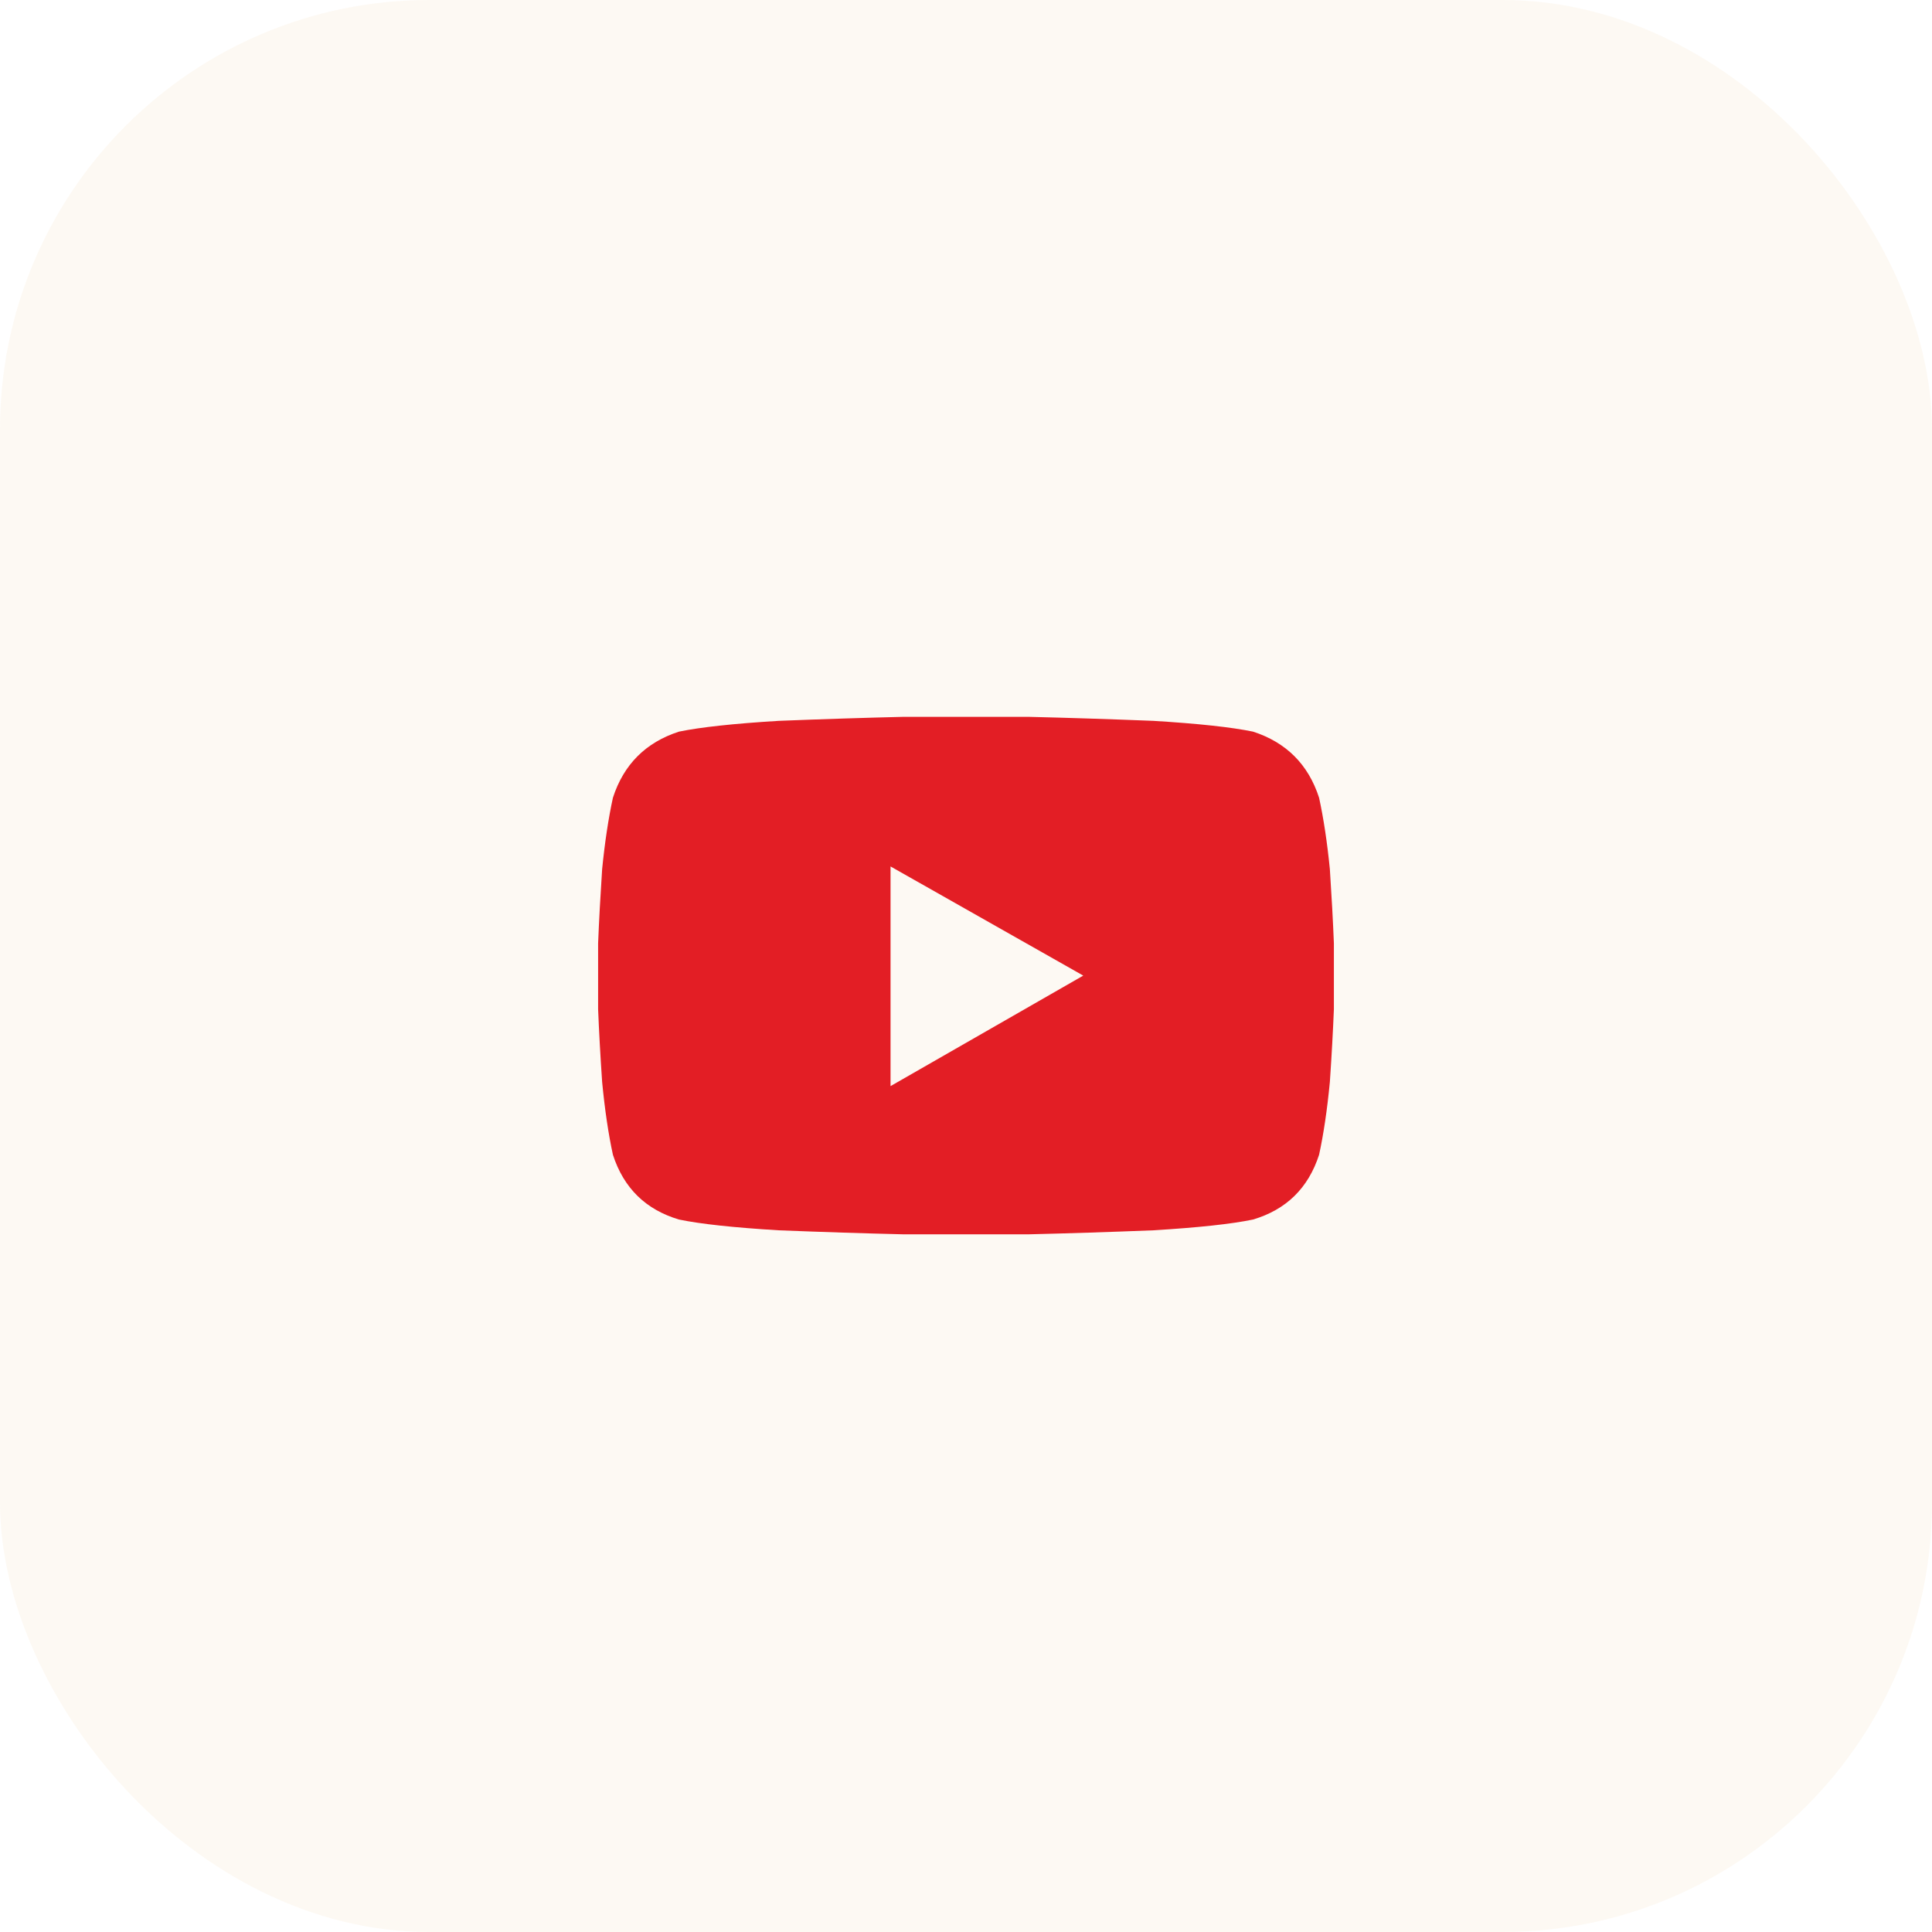
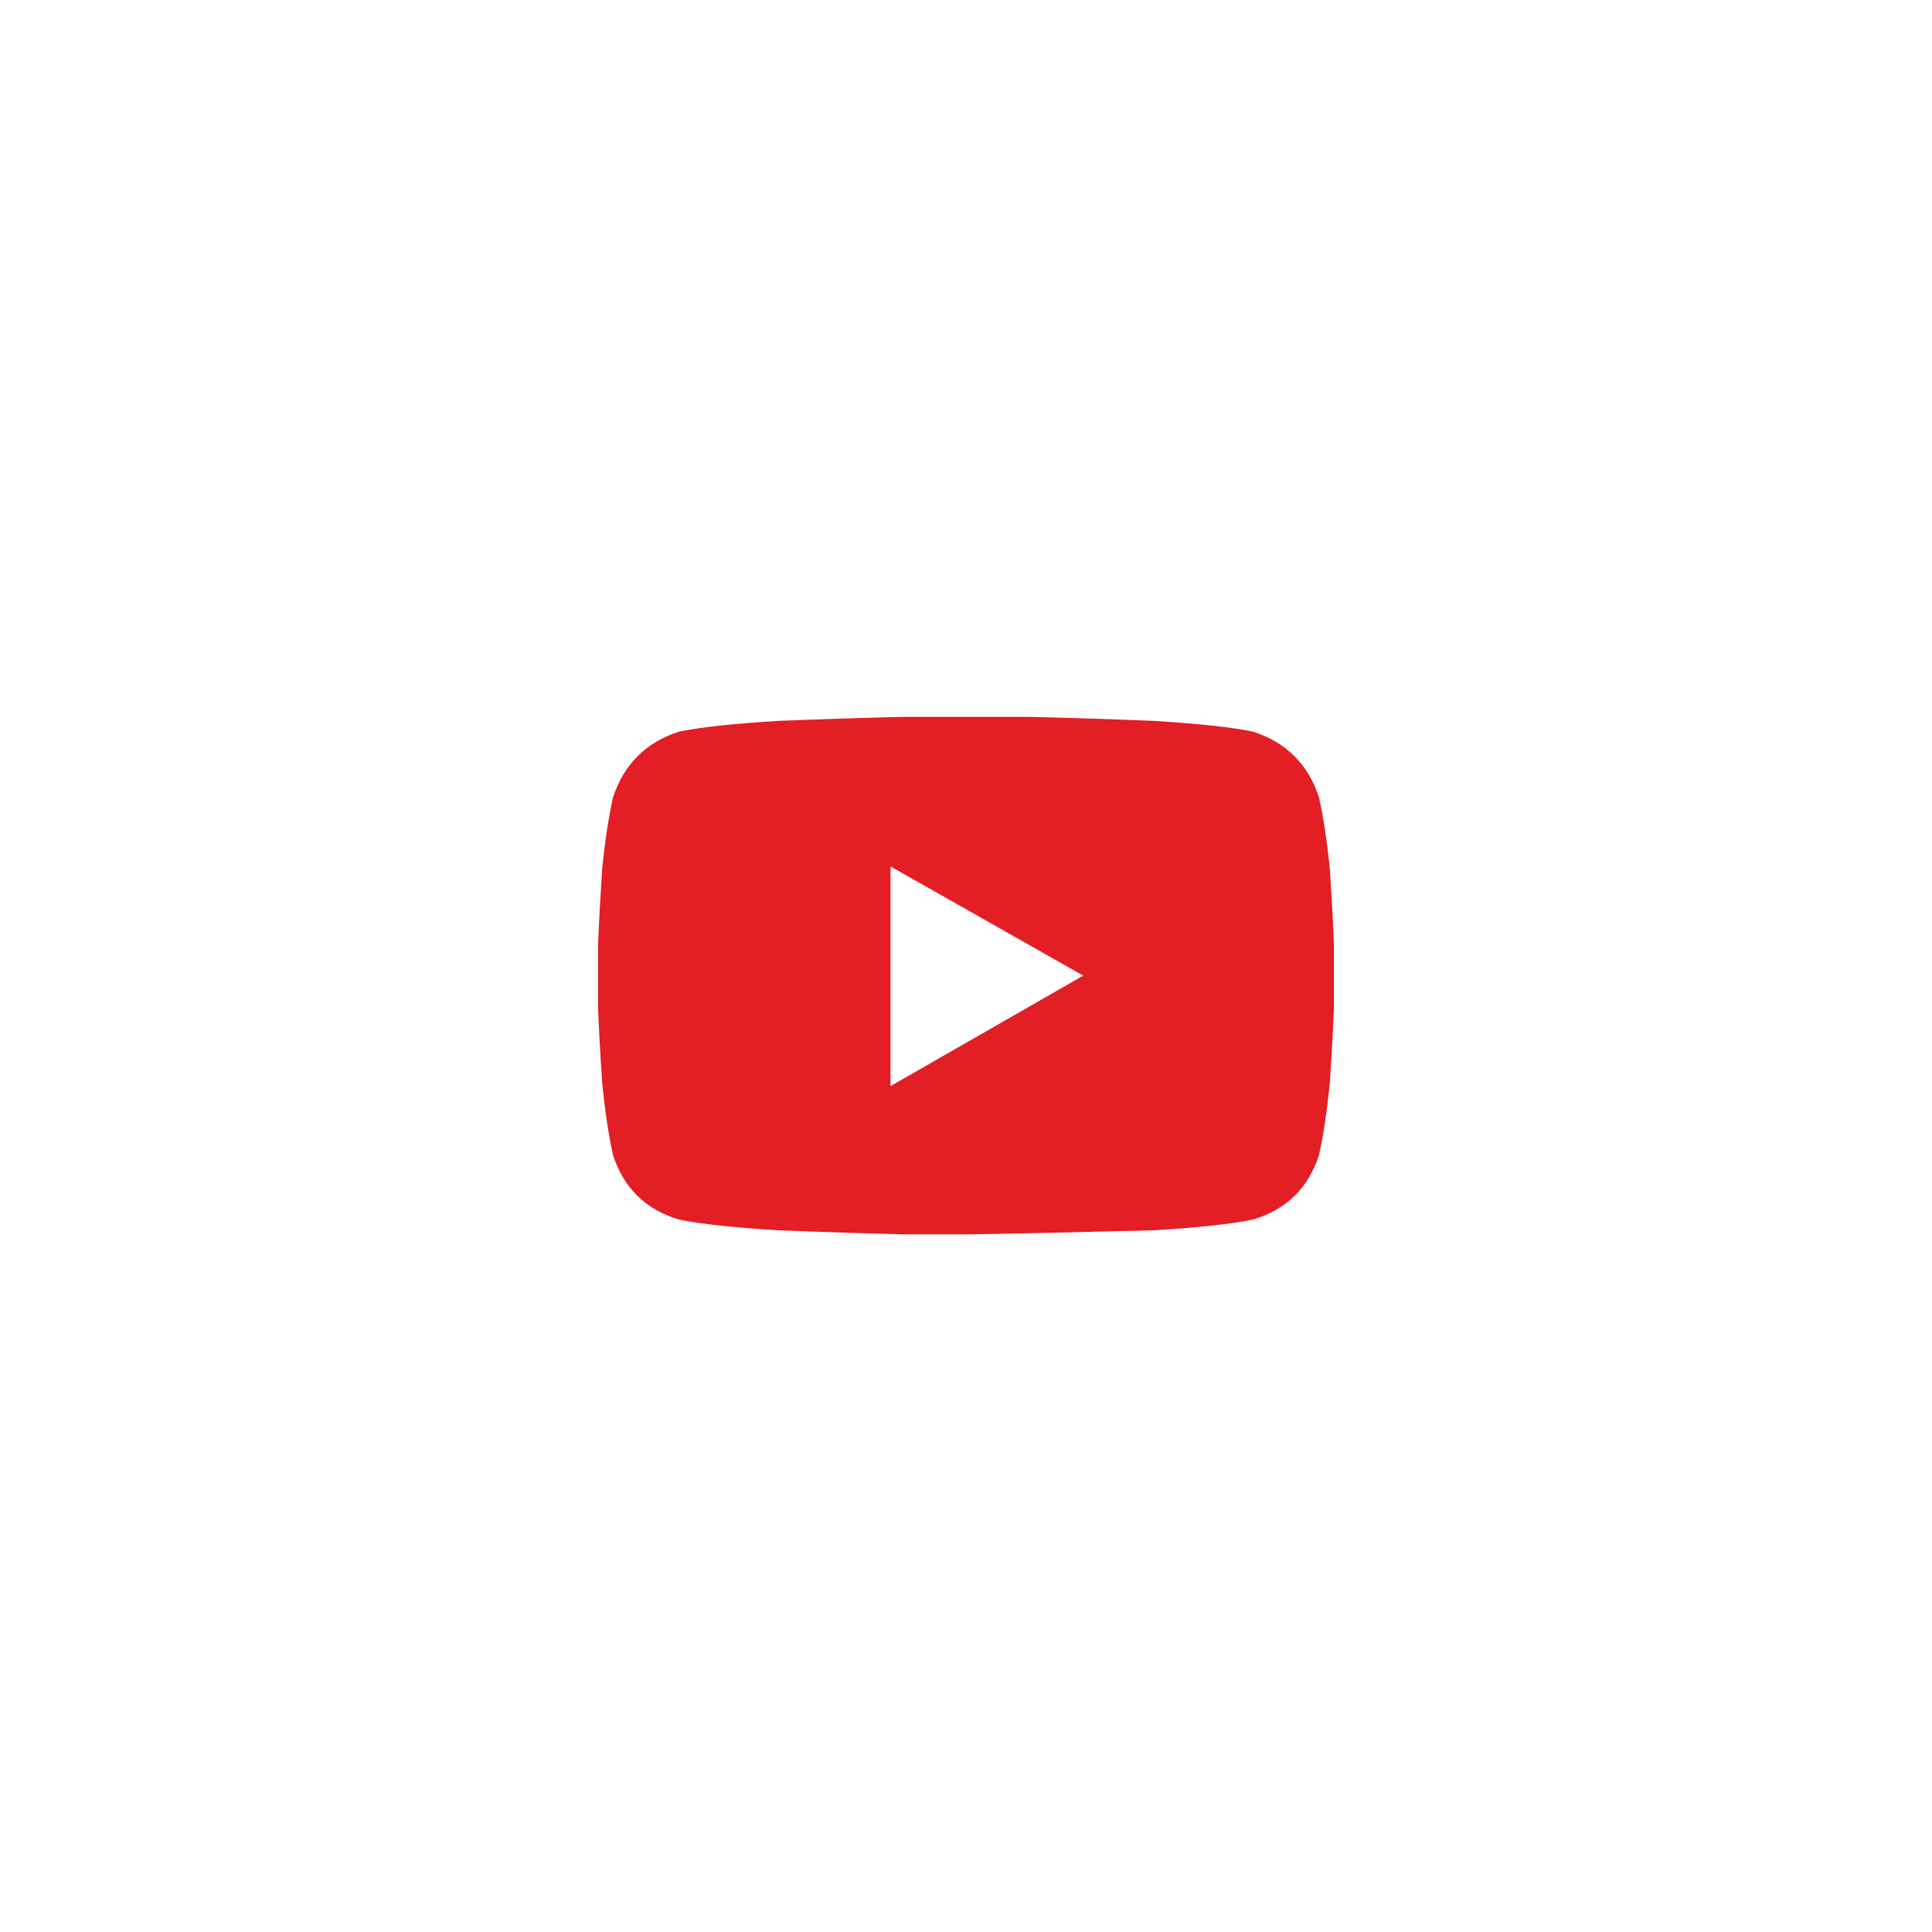
<svg xmlns="http://www.w3.org/2000/svg" width="36" height="36" viewBox="0 0 36 36" fill="none">
-   <rect width="36" height="36" rx="8" fill="#DB8401" fill-opacity="0.05" />
-   <path d="M24.579 14.864C24.663 15.249 24.73 15.693 24.78 16.195C24.814 16.714 24.839 17.174 24.855 17.576C24.855 17.961 24.855 18.162 24.855 18.179C24.855 18.212 24.855 18.421 24.855 18.806C24.839 19.208 24.814 19.66 24.78 20.162C24.73 20.681 24.663 21.133 24.579 21.518C24.378 22.138 23.968 22.54 23.349 22.724C22.947 22.808 22.328 22.874 21.491 22.925C20.654 22.958 19.875 22.983 19.155 23C18.435 23 18.05 23 18 23C17.95 23 17.565 23 16.845 23C16.125 22.983 15.347 22.958 14.509 22.925C13.672 22.874 13.053 22.808 12.651 22.724C12.032 22.54 11.622 22.138 11.421 21.518C11.337 21.133 11.27 20.681 11.22 20.162C11.186 19.66 11.161 19.208 11.145 18.806C11.145 18.421 11.145 18.212 11.145 18.179C11.145 18.162 11.145 17.961 11.145 17.576C11.161 17.174 11.186 16.714 11.22 16.195C11.27 15.693 11.337 15.249 11.421 14.864C11.622 14.244 12.032 13.834 12.651 13.633C13.053 13.55 13.672 13.483 14.509 13.432C15.347 13.399 16.125 13.374 16.845 13.357C17.565 13.357 17.95 13.357 18 13.357C18.05 13.357 18.435 13.357 19.155 13.357C19.875 13.374 20.654 13.399 21.491 13.432C22.328 13.483 22.947 13.55 23.349 13.633C23.968 13.834 24.378 14.244 24.579 14.864ZM16.594 20.238L20.185 18.179L16.594 16.145V20.238Z" fill="#e31e25" />
+   <path d="M24.579 14.864C24.663 15.249 24.73 15.693 24.78 16.195C24.814 16.714 24.839 17.174 24.855 17.576C24.855 17.961 24.855 18.162 24.855 18.179C24.855 18.212 24.855 18.421 24.855 18.806C24.839 19.208 24.814 19.66 24.78 20.162C24.73 20.681 24.663 21.133 24.579 21.518C24.378 22.138 23.968 22.54 23.349 22.724C22.947 22.808 22.328 22.874 21.491 22.925C18.435 23 18.05 23 18 23C17.95 23 17.565 23 16.845 23C16.125 22.983 15.347 22.958 14.509 22.925C13.672 22.874 13.053 22.808 12.651 22.724C12.032 22.54 11.622 22.138 11.421 21.518C11.337 21.133 11.27 20.681 11.22 20.162C11.186 19.66 11.161 19.208 11.145 18.806C11.145 18.421 11.145 18.212 11.145 18.179C11.145 18.162 11.145 17.961 11.145 17.576C11.161 17.174 11.186 16.714 11.22 16.195C11.27 15.693 11.337 15.249 11.421 14.864C11.622 14.244 12.032 13.834 12.651 13.633C13.053 13.55 13.672 13.483 14.509 13.432C15.347 13.399 16.125 13.374 16.845 13.357C17.565 13.357 17.95 13.357 18 13.357C18.05 13.357 18.435 13.357 19.155 13.357C19.875 13.374 20.654 13.399 21.491 13.432C22.328 13.483 22.947 13.55 23.349 13.633C23.968 13.834 24.378 14.244 24.579 14.864ZM16.594 20.238L20.185 18.179L16.594 16.145V20.238Z" fill="#e31e25" />
</svg>